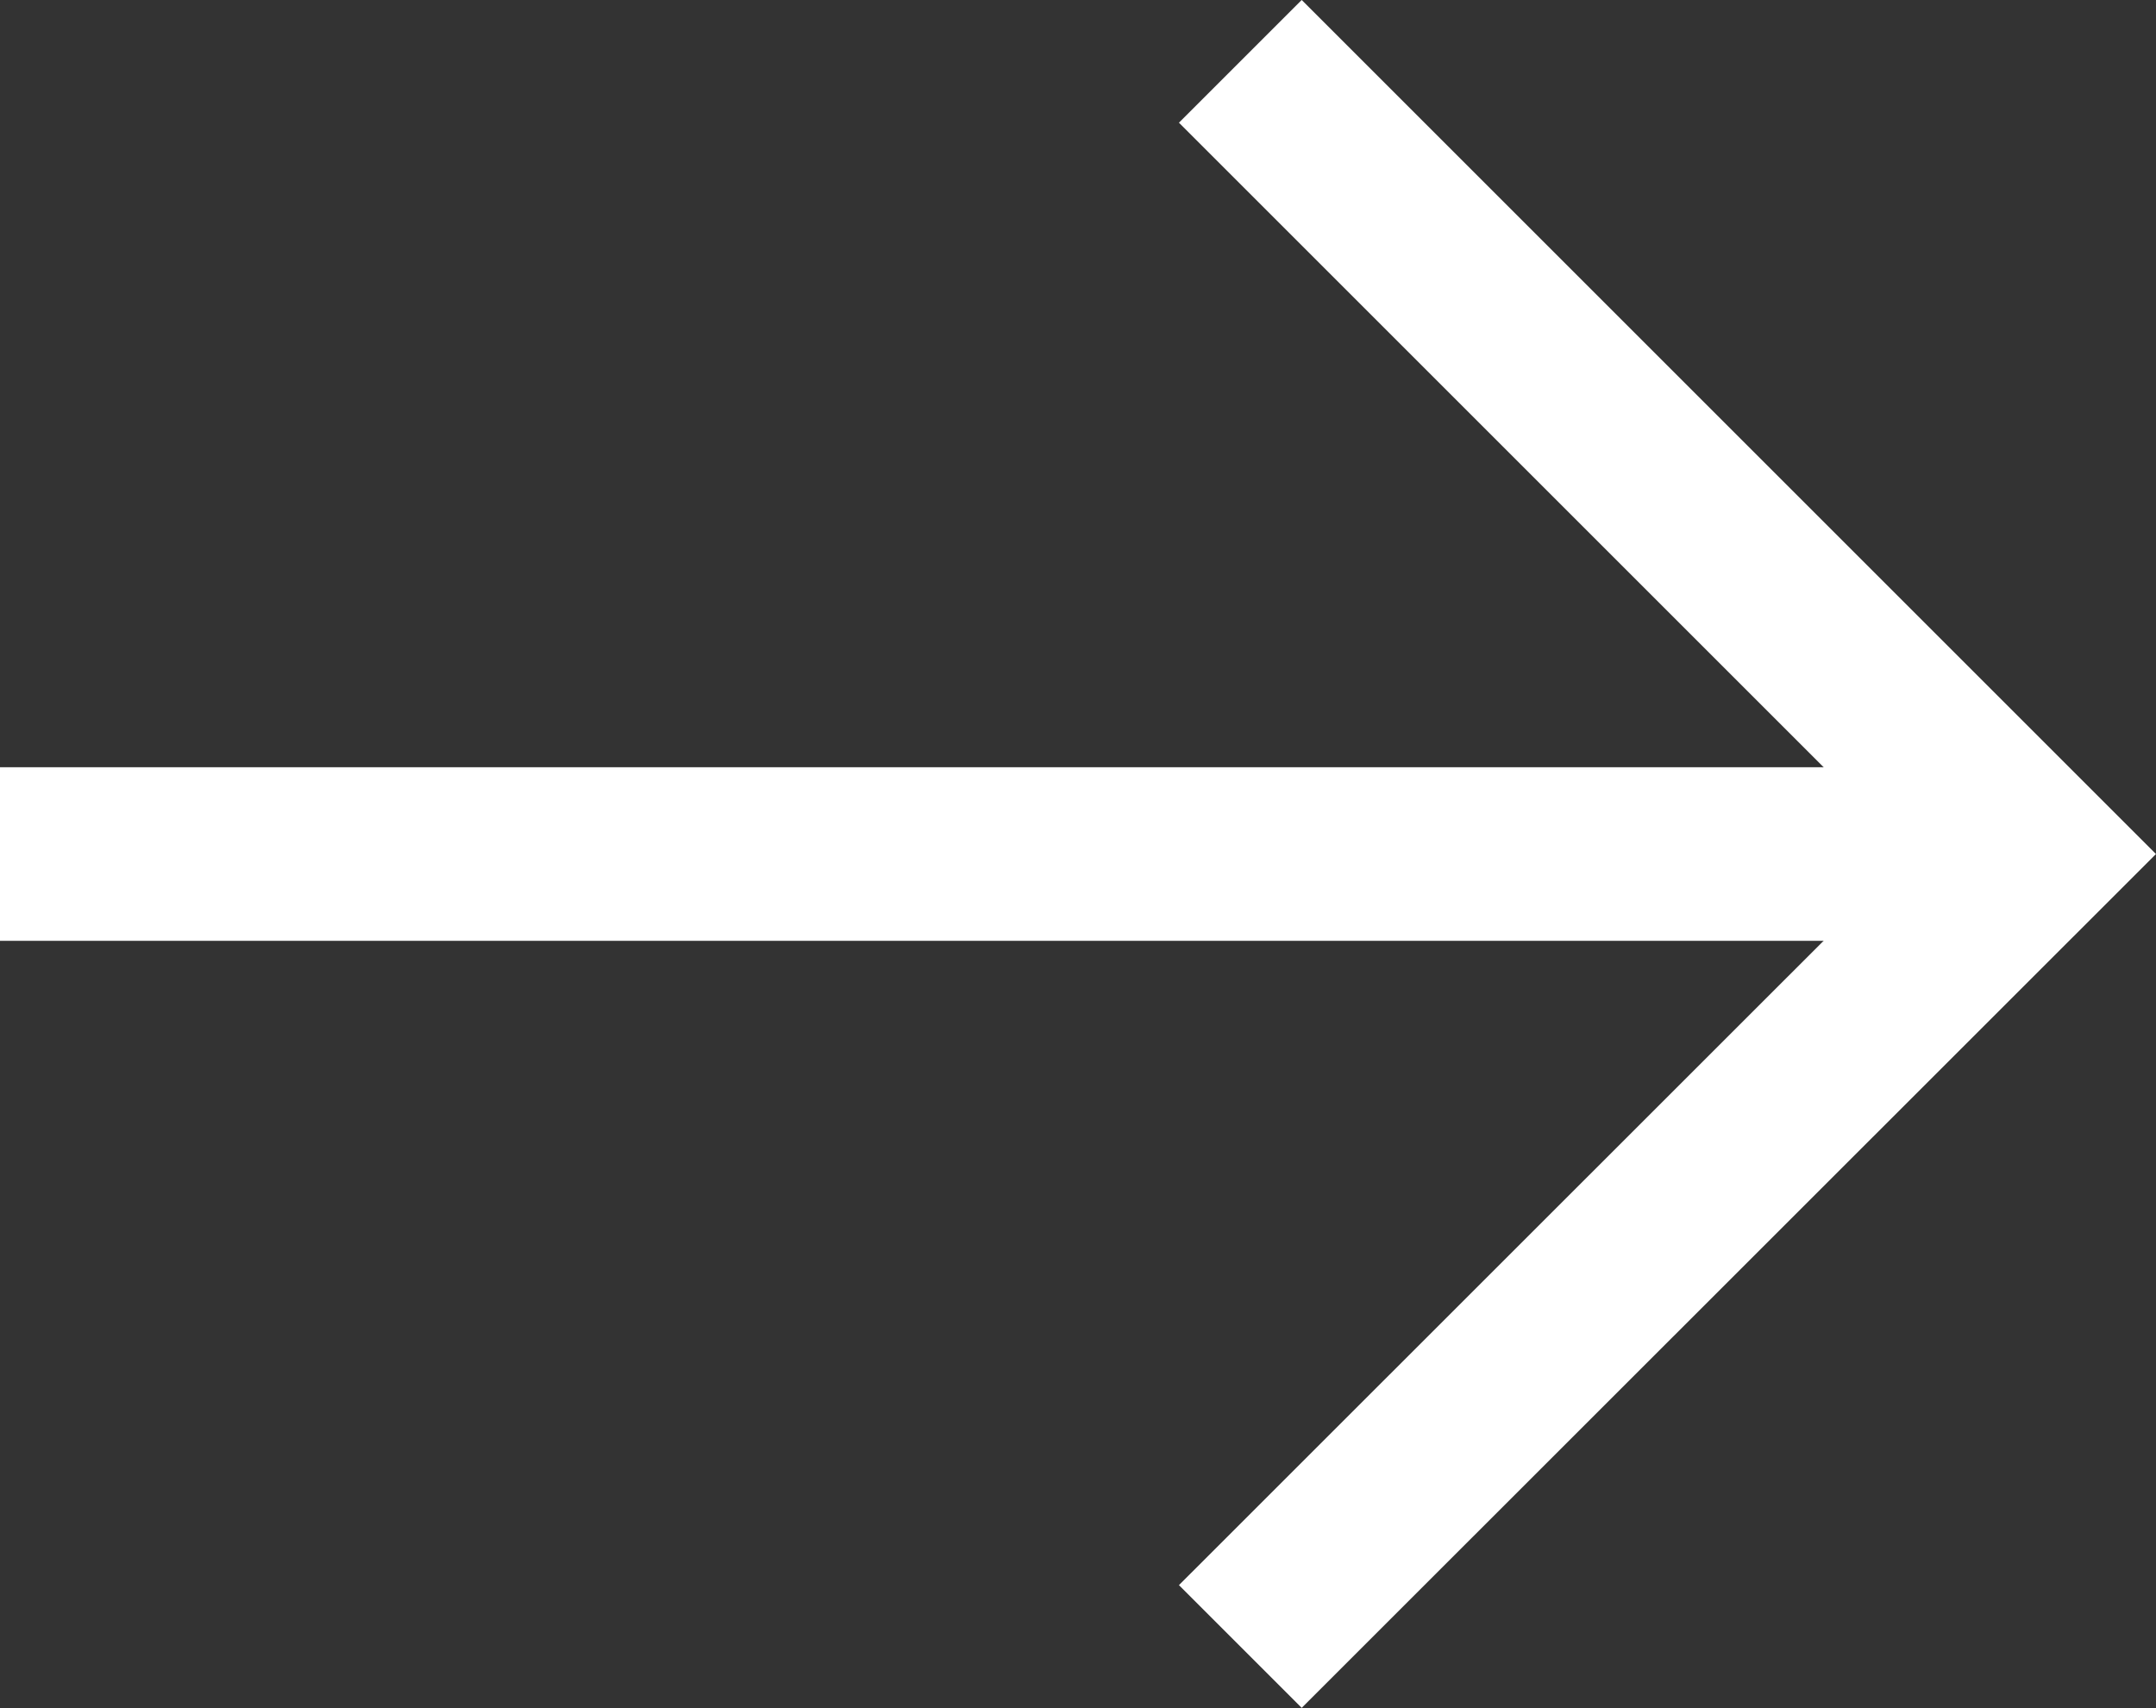
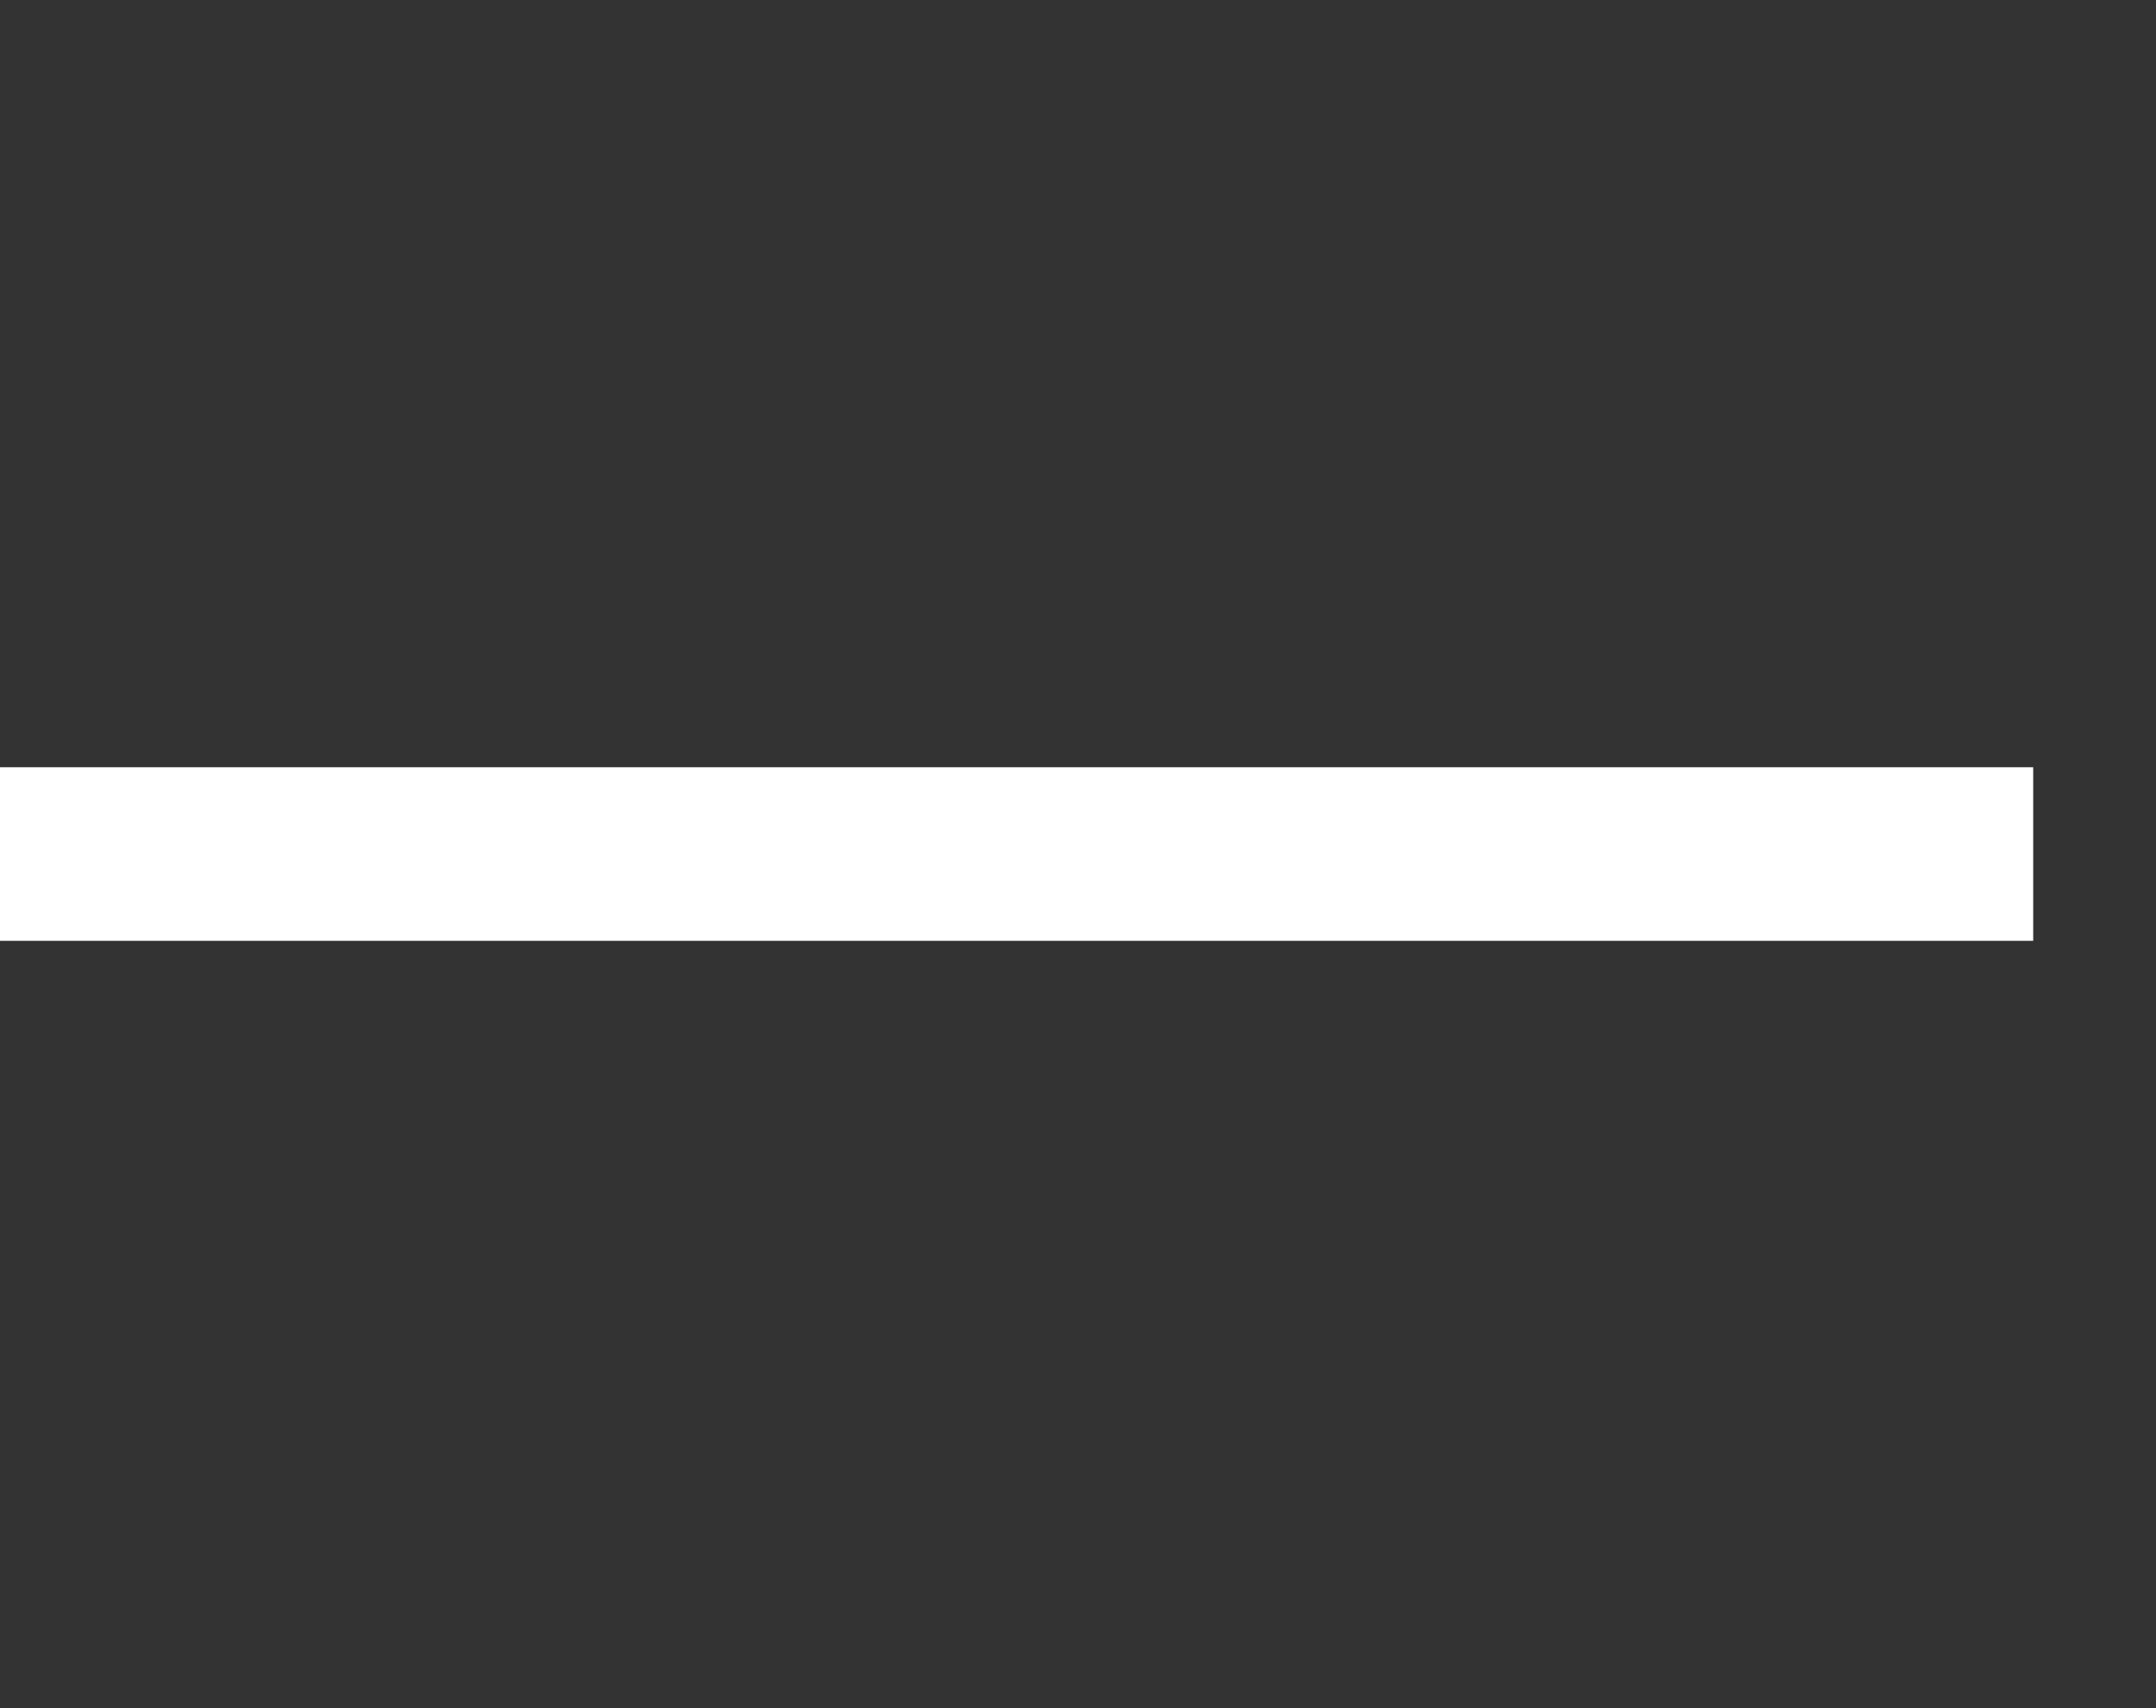
<svg xmlns="http://www.w3.org/2000/svg" width="18.629" height="14.762">
  <rect width="100%" height="100%" fill="#333333" stroke="none" />
  <g data-name="Icon feather-arrow-right" fill="none" stroke="#fff" stroke-width="1.5">
    <path data-name="パス 136" d="M0 7.381h17.568" stroke-linejoin="round" />
-     <path data-name="パス 137" d="M10.717.53l6.851 6.851-6.851 6.849" />
  </g>
</svg>